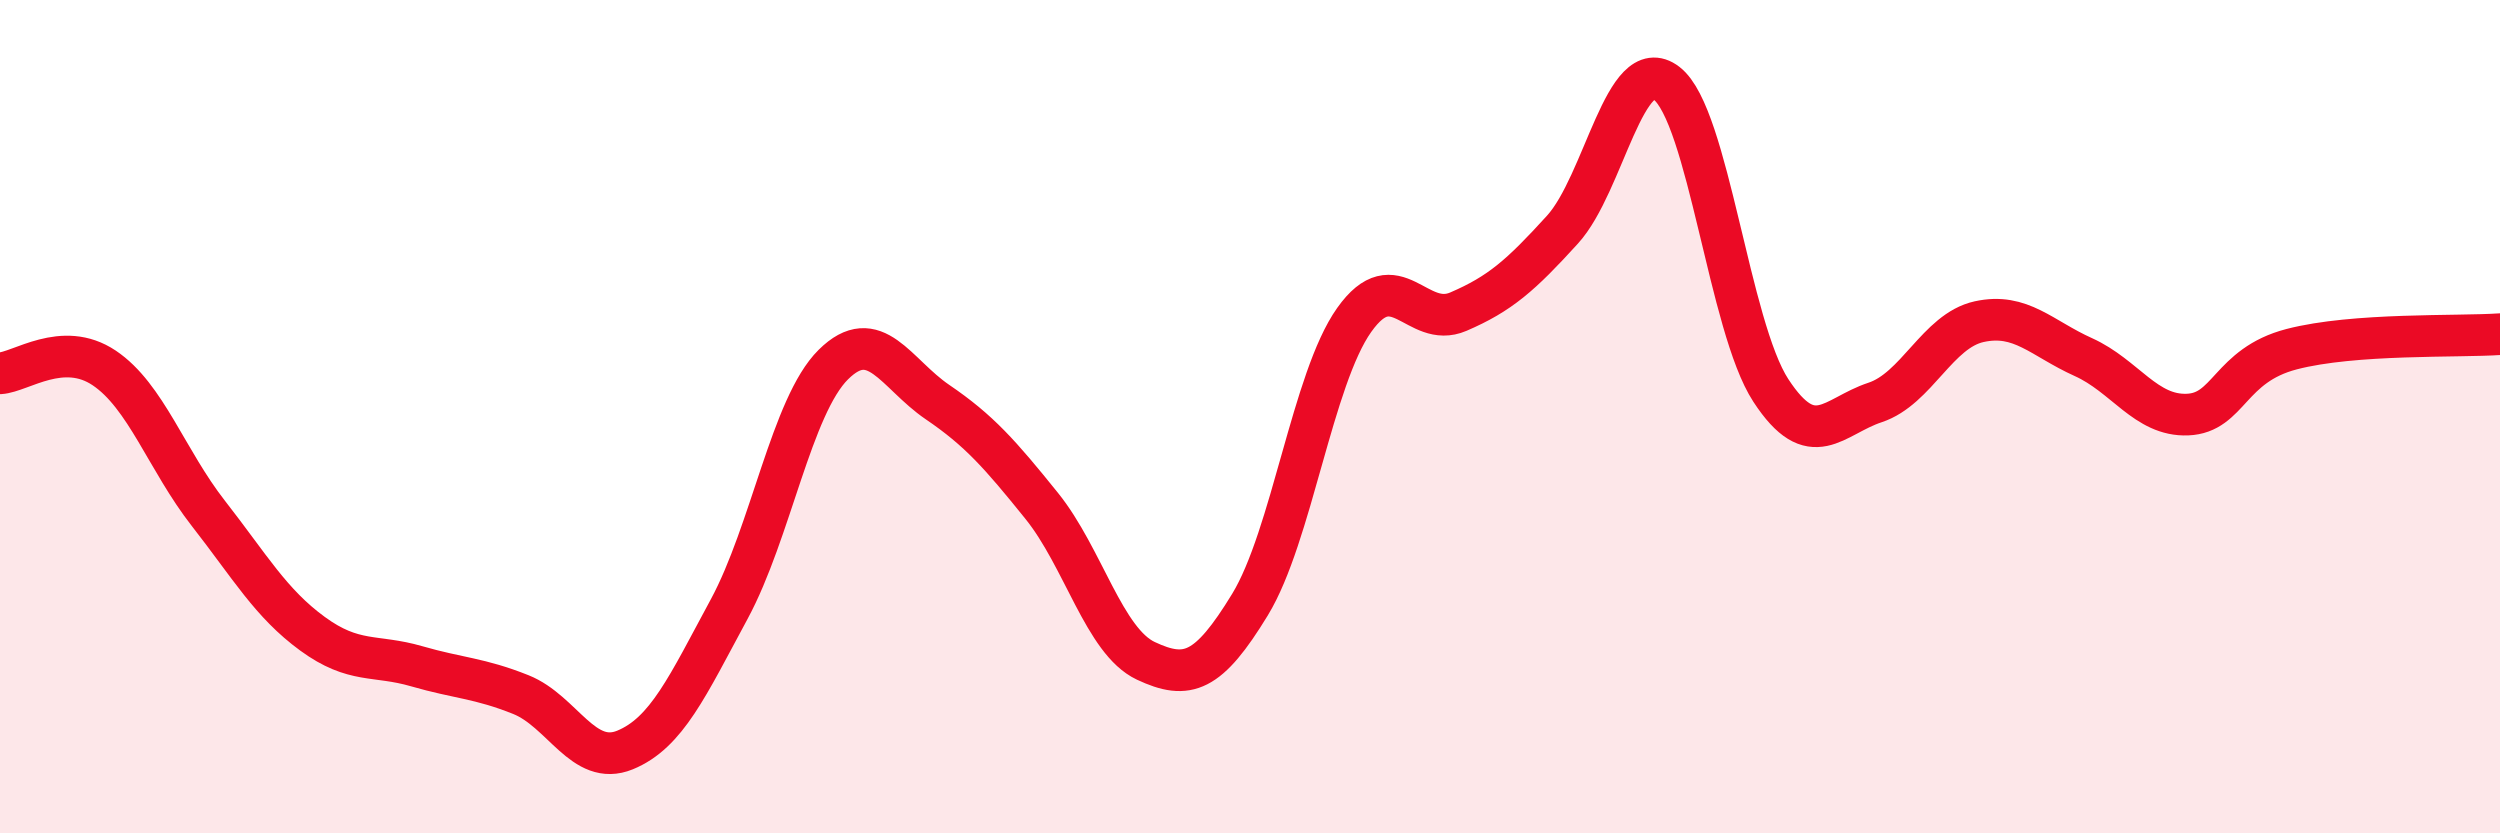
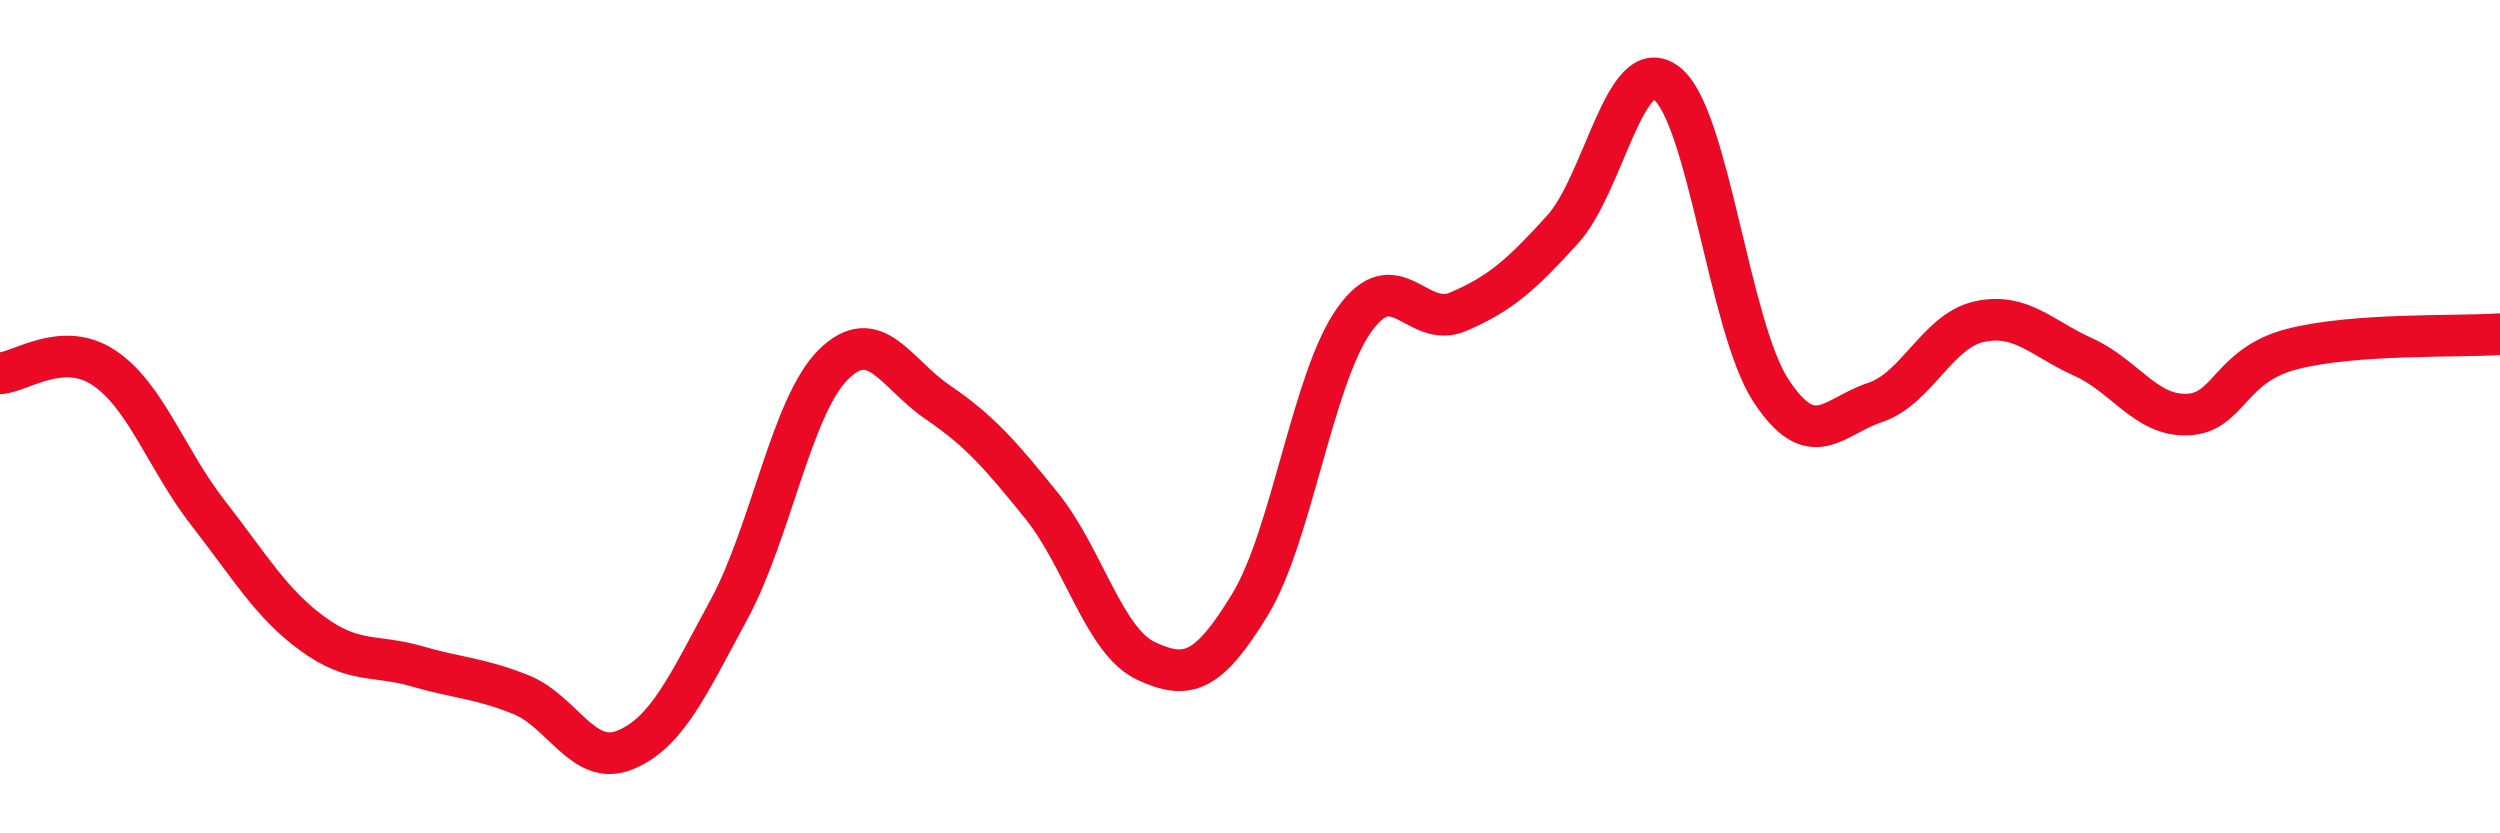
<svg xmlns="http://www.w3.org/2000/svg" width="60" height="20" viewBox="0 0 60 20">
-   <path d="M 0,8.96 C 0.5,8.93 1.5,8.16 2.5,8.83 C 3.5,9.5 4,11.04 5,12.32 C 6,13.6 6.5,14.48 7.5,15.21 C 8.5,15.94 9,15.7 10,15.99 C 11,16.28 11.5,16.27 12.5,16.67 C 13.5,17.07 14,18.41 15,18 C 16,17.59 16.5,16.47 17.5,14.62 C 18.5,12.77 19,9.74 20,8.75 C 21,7.76 21.5,8.97 22.5,9.65 C 23.5,10.33 24,10.9 25,12.14 C 26,13.38 26.5,15.39 27.5,15.86 C 28.5,16.33 29,16.15 30,14.51 C 31,12.87 31.5,9.09 32.5,7.68 C 33.5,6.27 34,7.91 35,7.48 C 36,7.05 36.5,6.61 37.5,5.51 C 38.5,4.41 39,1.23 40,2 C 41,2.77 41.5,7.84 42.5,9.37 C 43.5,10.9 44,9.99 45,9.66 C 46,9.33 46.5,7.94 47.5,7.72 C 48.5,7.5 49,8.12 50,8.57 C 51,9.02 51.5,9.99 52.5,9.95 C 53.5,9.91 53.5,8.77 55,8.38 C 56.5,7.99 59,8.09 60,8.02L60 20L0 20Z" fill="#EB0A25" opacity="0.1" stroke-linecap="round" stroke-linejoin="round" />
  <path d="M 0,8.96 C 0.5,8.93 1.5,8.16 2.5,8.83 C 3.5,9.5 4,11.04 5,12.32 C 6,13.6 6.5,14.48 7.5,15.21 C 8.5,15.94 9,15.7 10,15.99 C 11,16.28 11.5,16.27 12.5,16.67 C 13.5,17.07 14,18.41 15,18 C 16,17.59 16.5,16.47 17.5,14.62 C 18.5,12.77 19,9.74 20,8.75 C 21,7.76 21.5,8.97 22.5,9.65 C 23.5,10.33 24,10.9 25,12.14 C 26,13.38 26.5,15.39 27.5,15.86 C 28.5,16.33 29,16.15 30,14.51 C 31,12.87 31.5,9.09 32.5,7.68 C 33.5,6.27 34,7.91 35,7.48 C 36,7.05 36.5,6.61 37.5,5.51 C 38.5,4.41 39,1.23 40,2 C 41,2.77 41.5,7.84 42.5,9.37 C 43.5,10.9 44,9.99 45,9.66 C 46,9.33 46.5,7.94 47.5,7.72 C 48.5,7.5 49,8.12 50,8.57 C 51,9.02 51.5,9.99 52.5,9.95 C 53.5,9.91 53.5,8.77 55,8.38 C 56.5,7.99 59,8.09 60,8.02" stroke="#EB0A25" stroke-width="1" fill="none" stroke-linecap="round" stroke-linejoin="round" />
</svg>